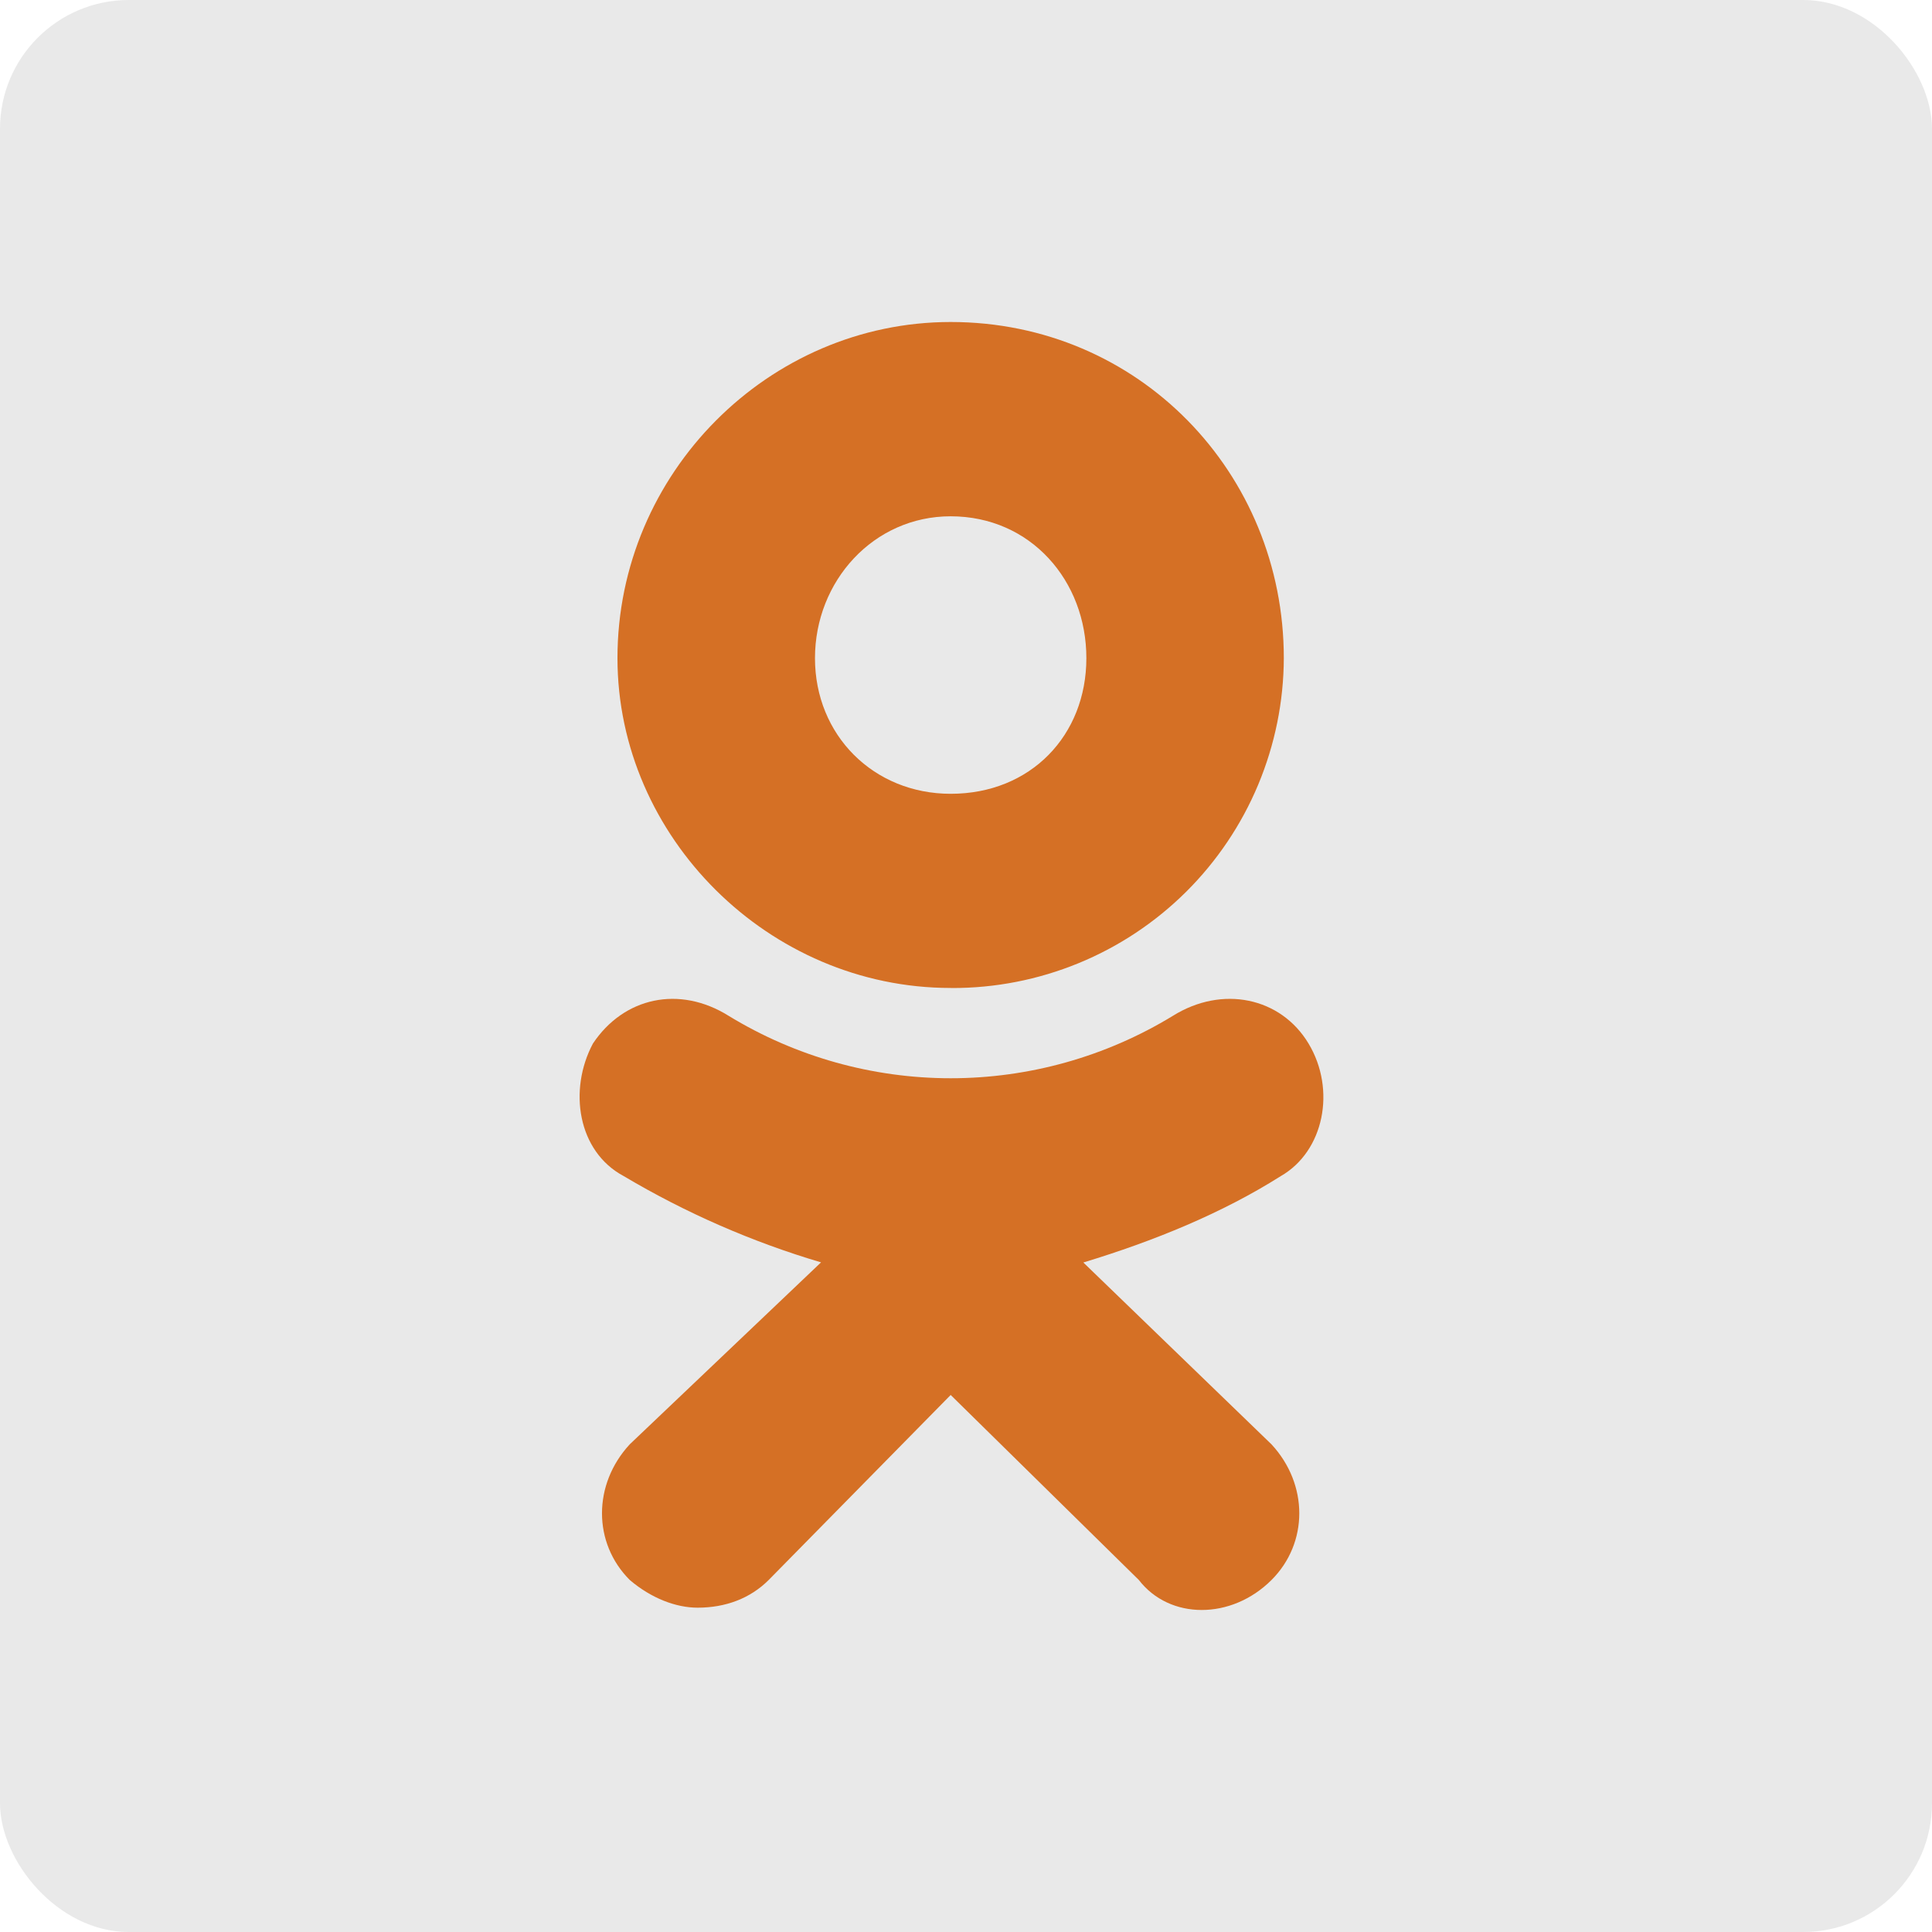
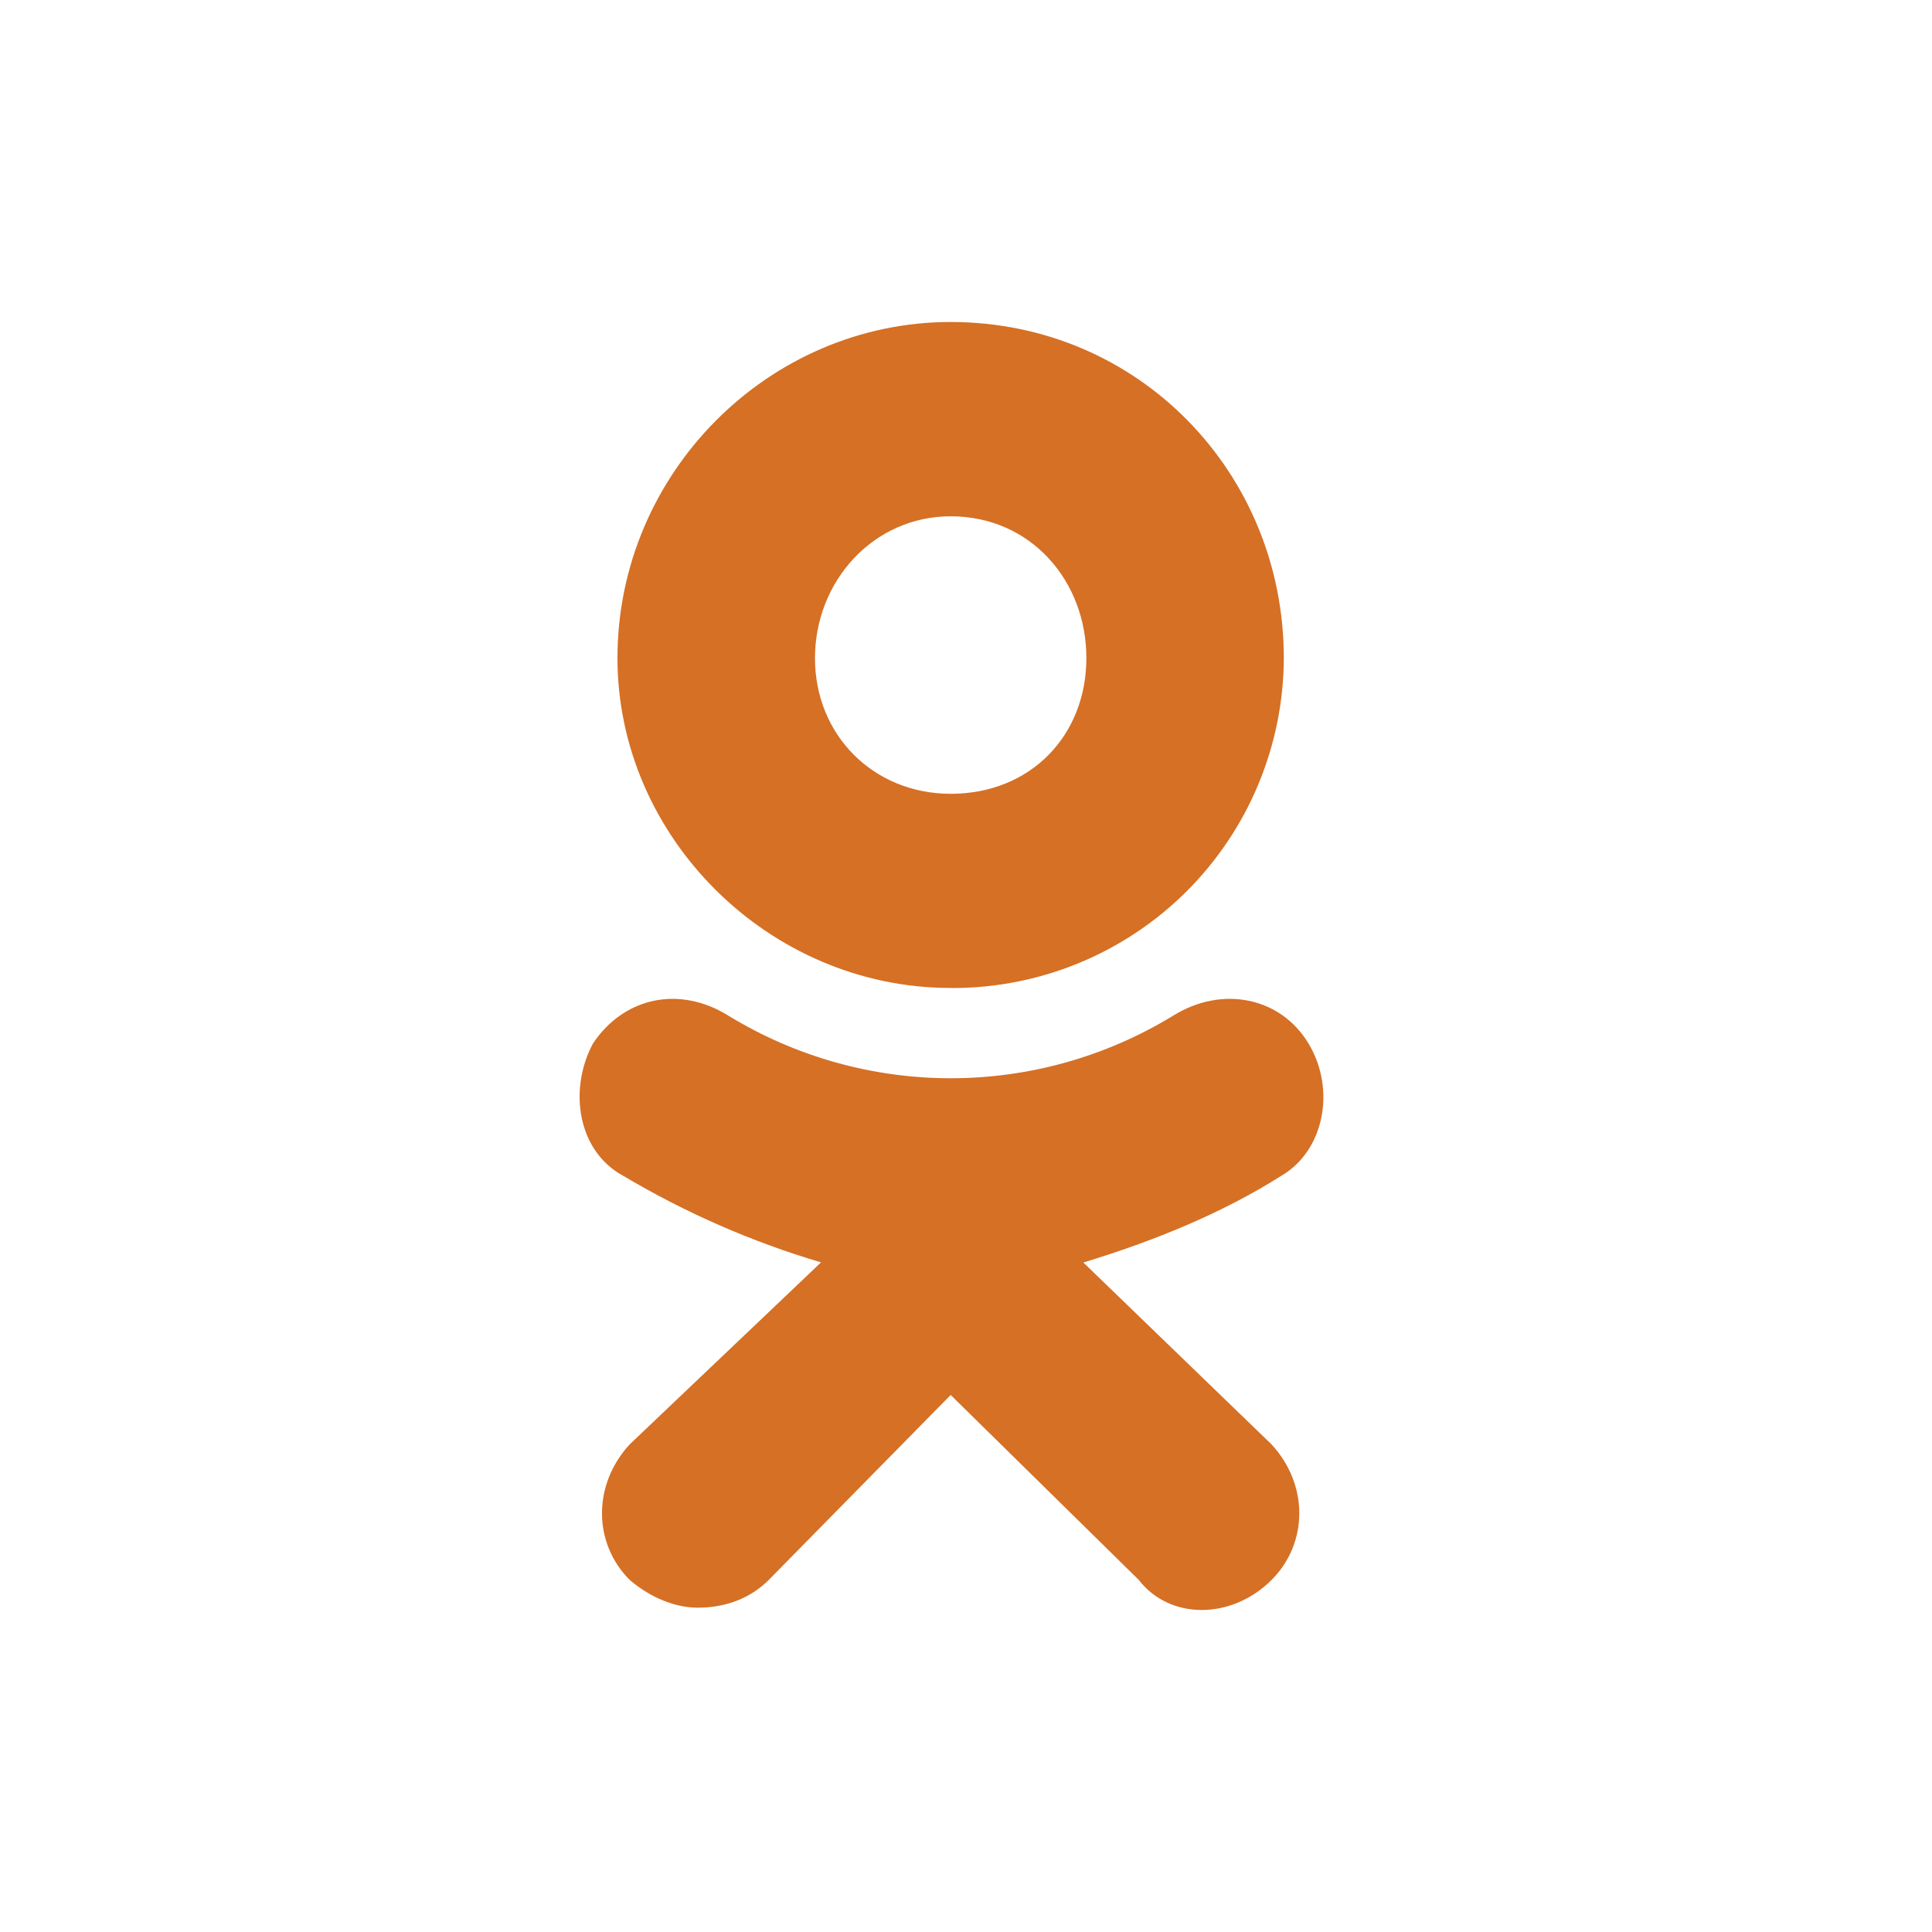
<svg xmlns="http://www.w3.org/2000/svg" width="30" height="30" viewBox="0 0 30 30" fill="none">
-   <rect width="30" height="30" rx="2" fill="#E9E9E9" />
  <path d="M14.761 15.341C11.936 15.341 9.588 12.995 9.588 10.219C9.588 7.347 11.936 5 14.762 5C17.684 5 19.935 7.346 19.935 10.219C19.933 10.894 19.797 11.562 19.537 12.185C19.277 12.807 18.896 13.373 18.417 13.849C17.938 14.324 17.371 14.701 16.746 14.957C16.122 15.213 15.453 15.344 14.778 15.342L14.761 15.341ZM14.761 8.017C13.565 8.017 12.655 9.022 12.655 10.22C12.655 11.416 13.565 12.326 14.762 12.326C16.007 12.326 16.869 11.416 16.869 10.22C16.87 9.021 16.007 8.017 14.761 8.017ZM16.821 19.603L19.744 22.428C20.319 23.049 20.319 23.959 19.744 24.534C19.122 25.155 18.163 25.155 17.684 24.534L14.762 21.661L11.936 24.534C11.649 24.821 11.265 24.964 10.833 24.964C10.498 24.964 10.115 24.82 9.779 24.534C9.204 23.959 9.204 23.049 9.779 22.427L12.749 19.602C11.676 19.284 10.647 18.834 9.686 18.263C8.967 17.88 8.824 16.923 9.207 16.204C9.686 15.486 10.548 15.295 11.315 15.774C12.353 16.408 13.547 16.743 14.763 16.743C15.98 16.743 17.173 16.408 18.212 15.774C18.979 15.295 19.888 15.486 20.319 16.204C20.751 16.923 20.558 17.879 19.887 18.263C18.978 18.838 17.924 19.269 16.822 19.604L16.821 19.603Z" fill="#D57025" />
</svg>